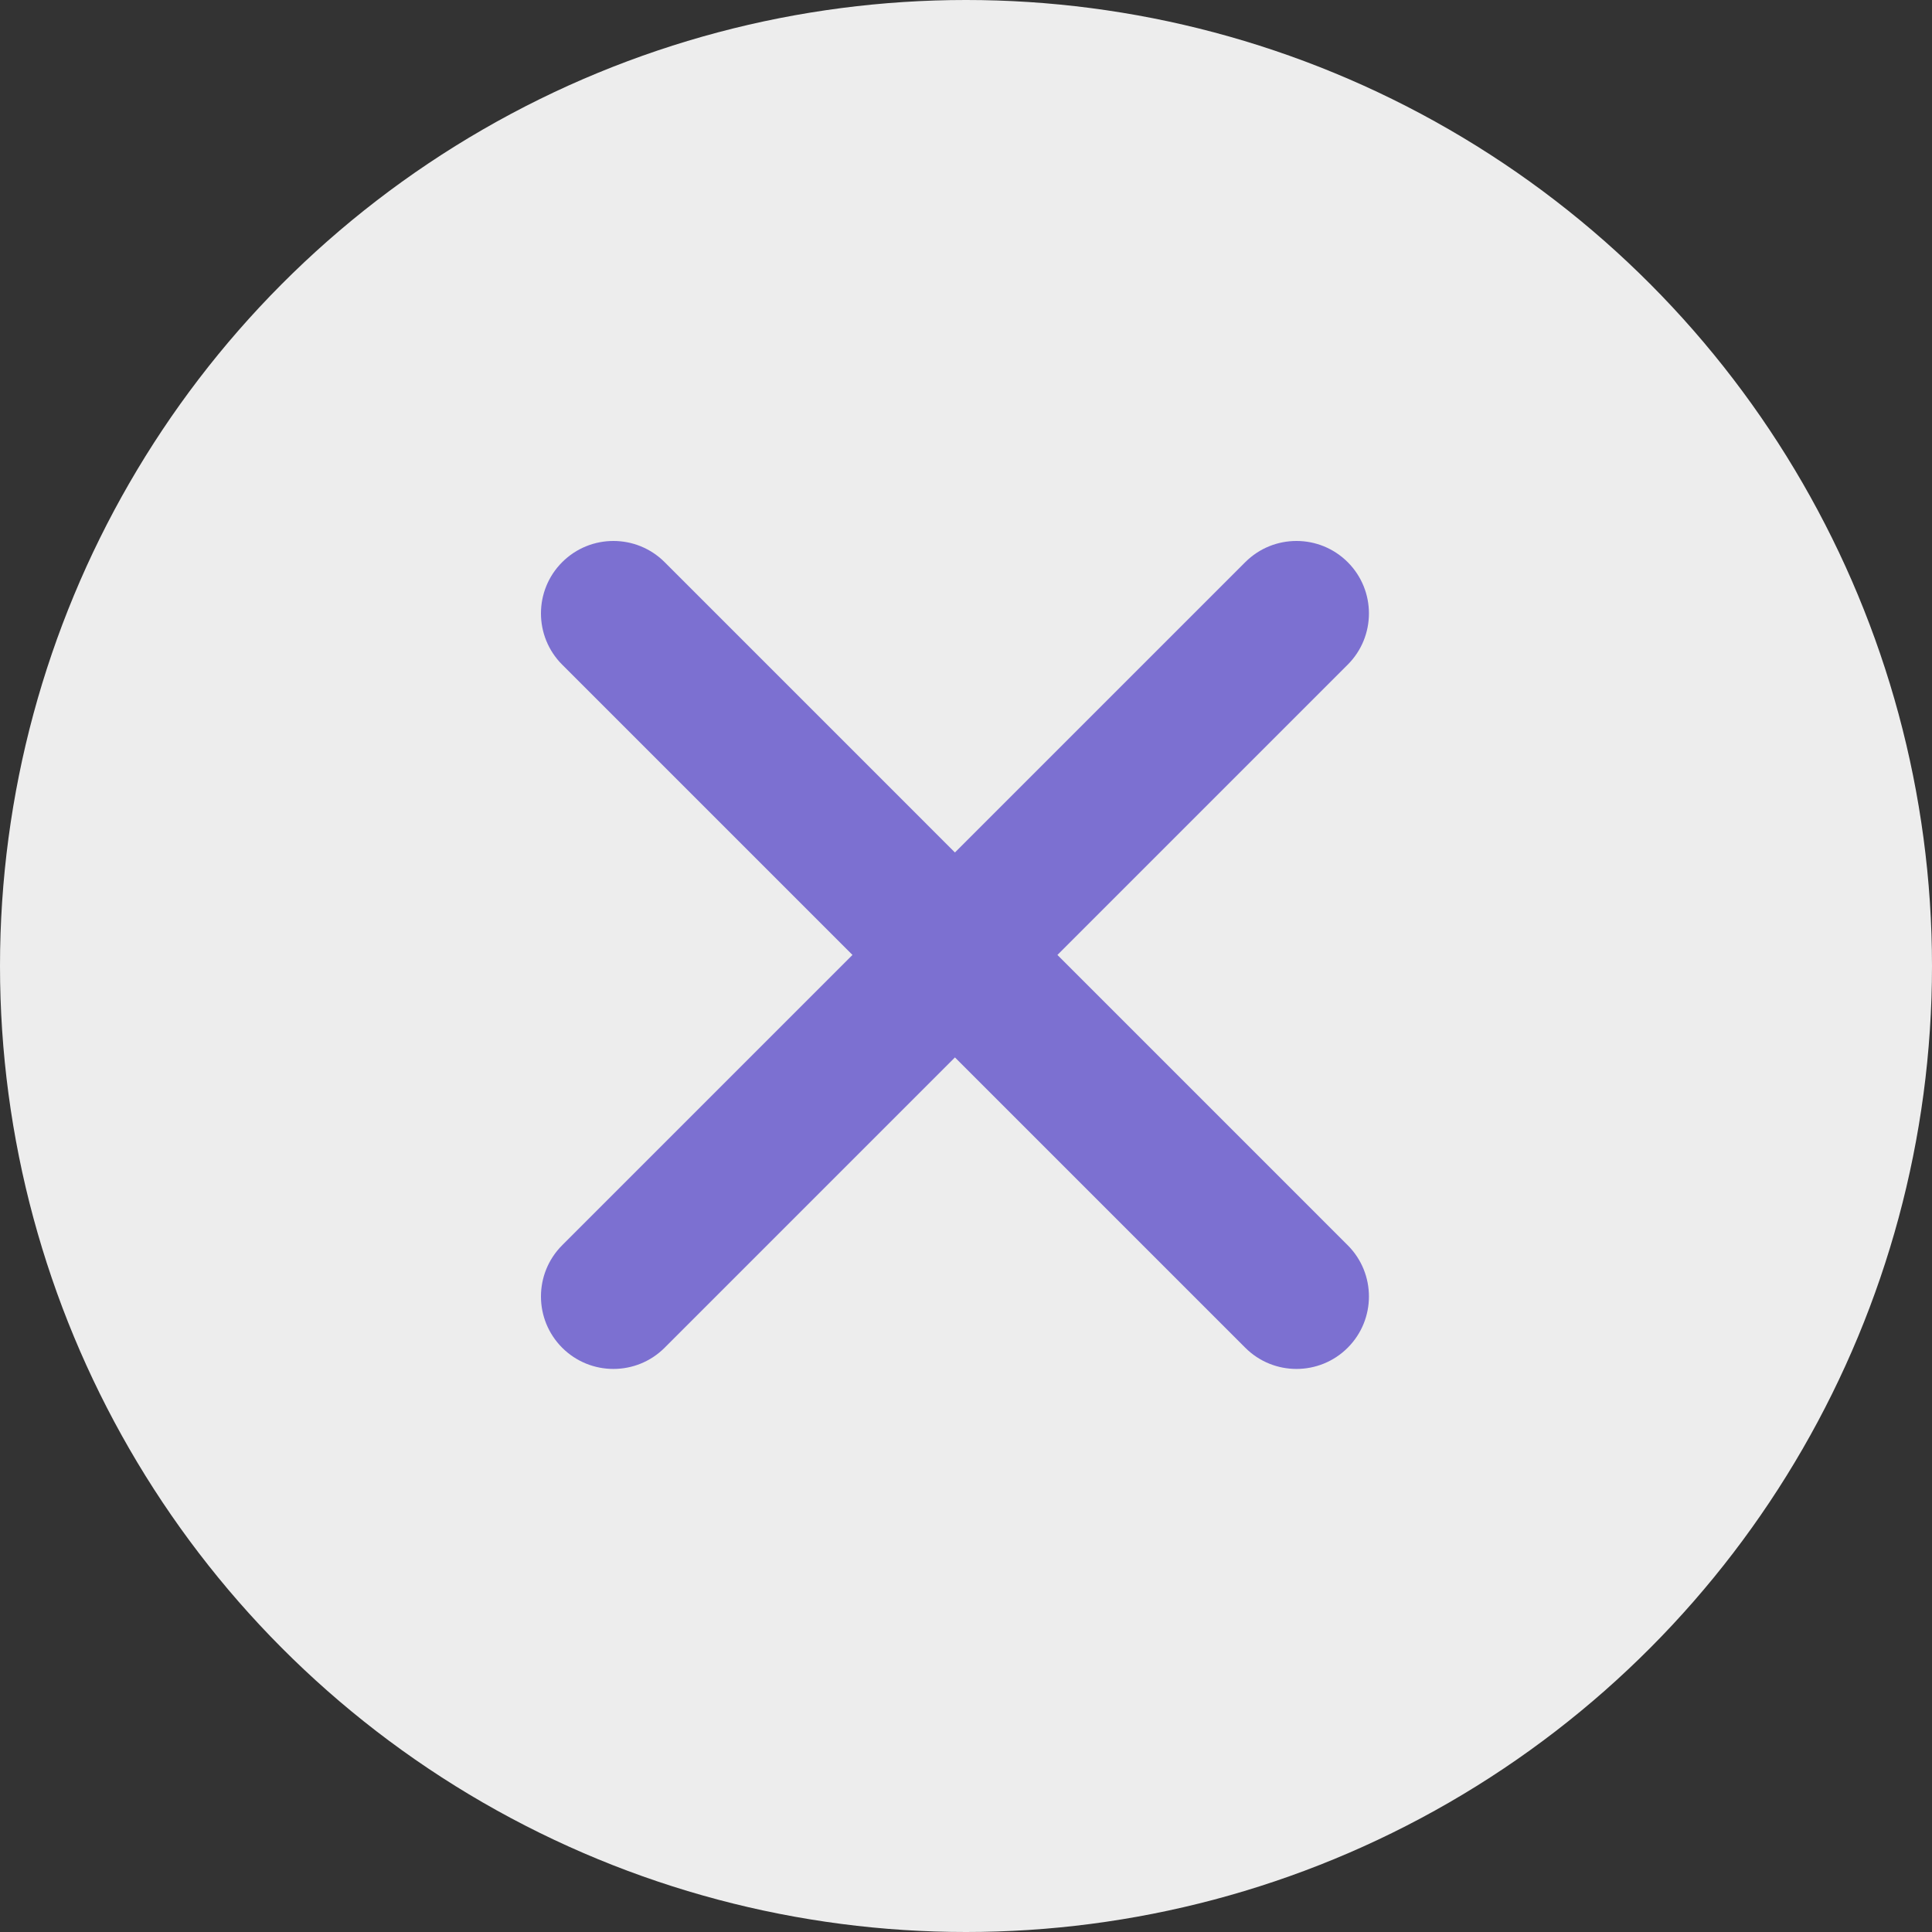
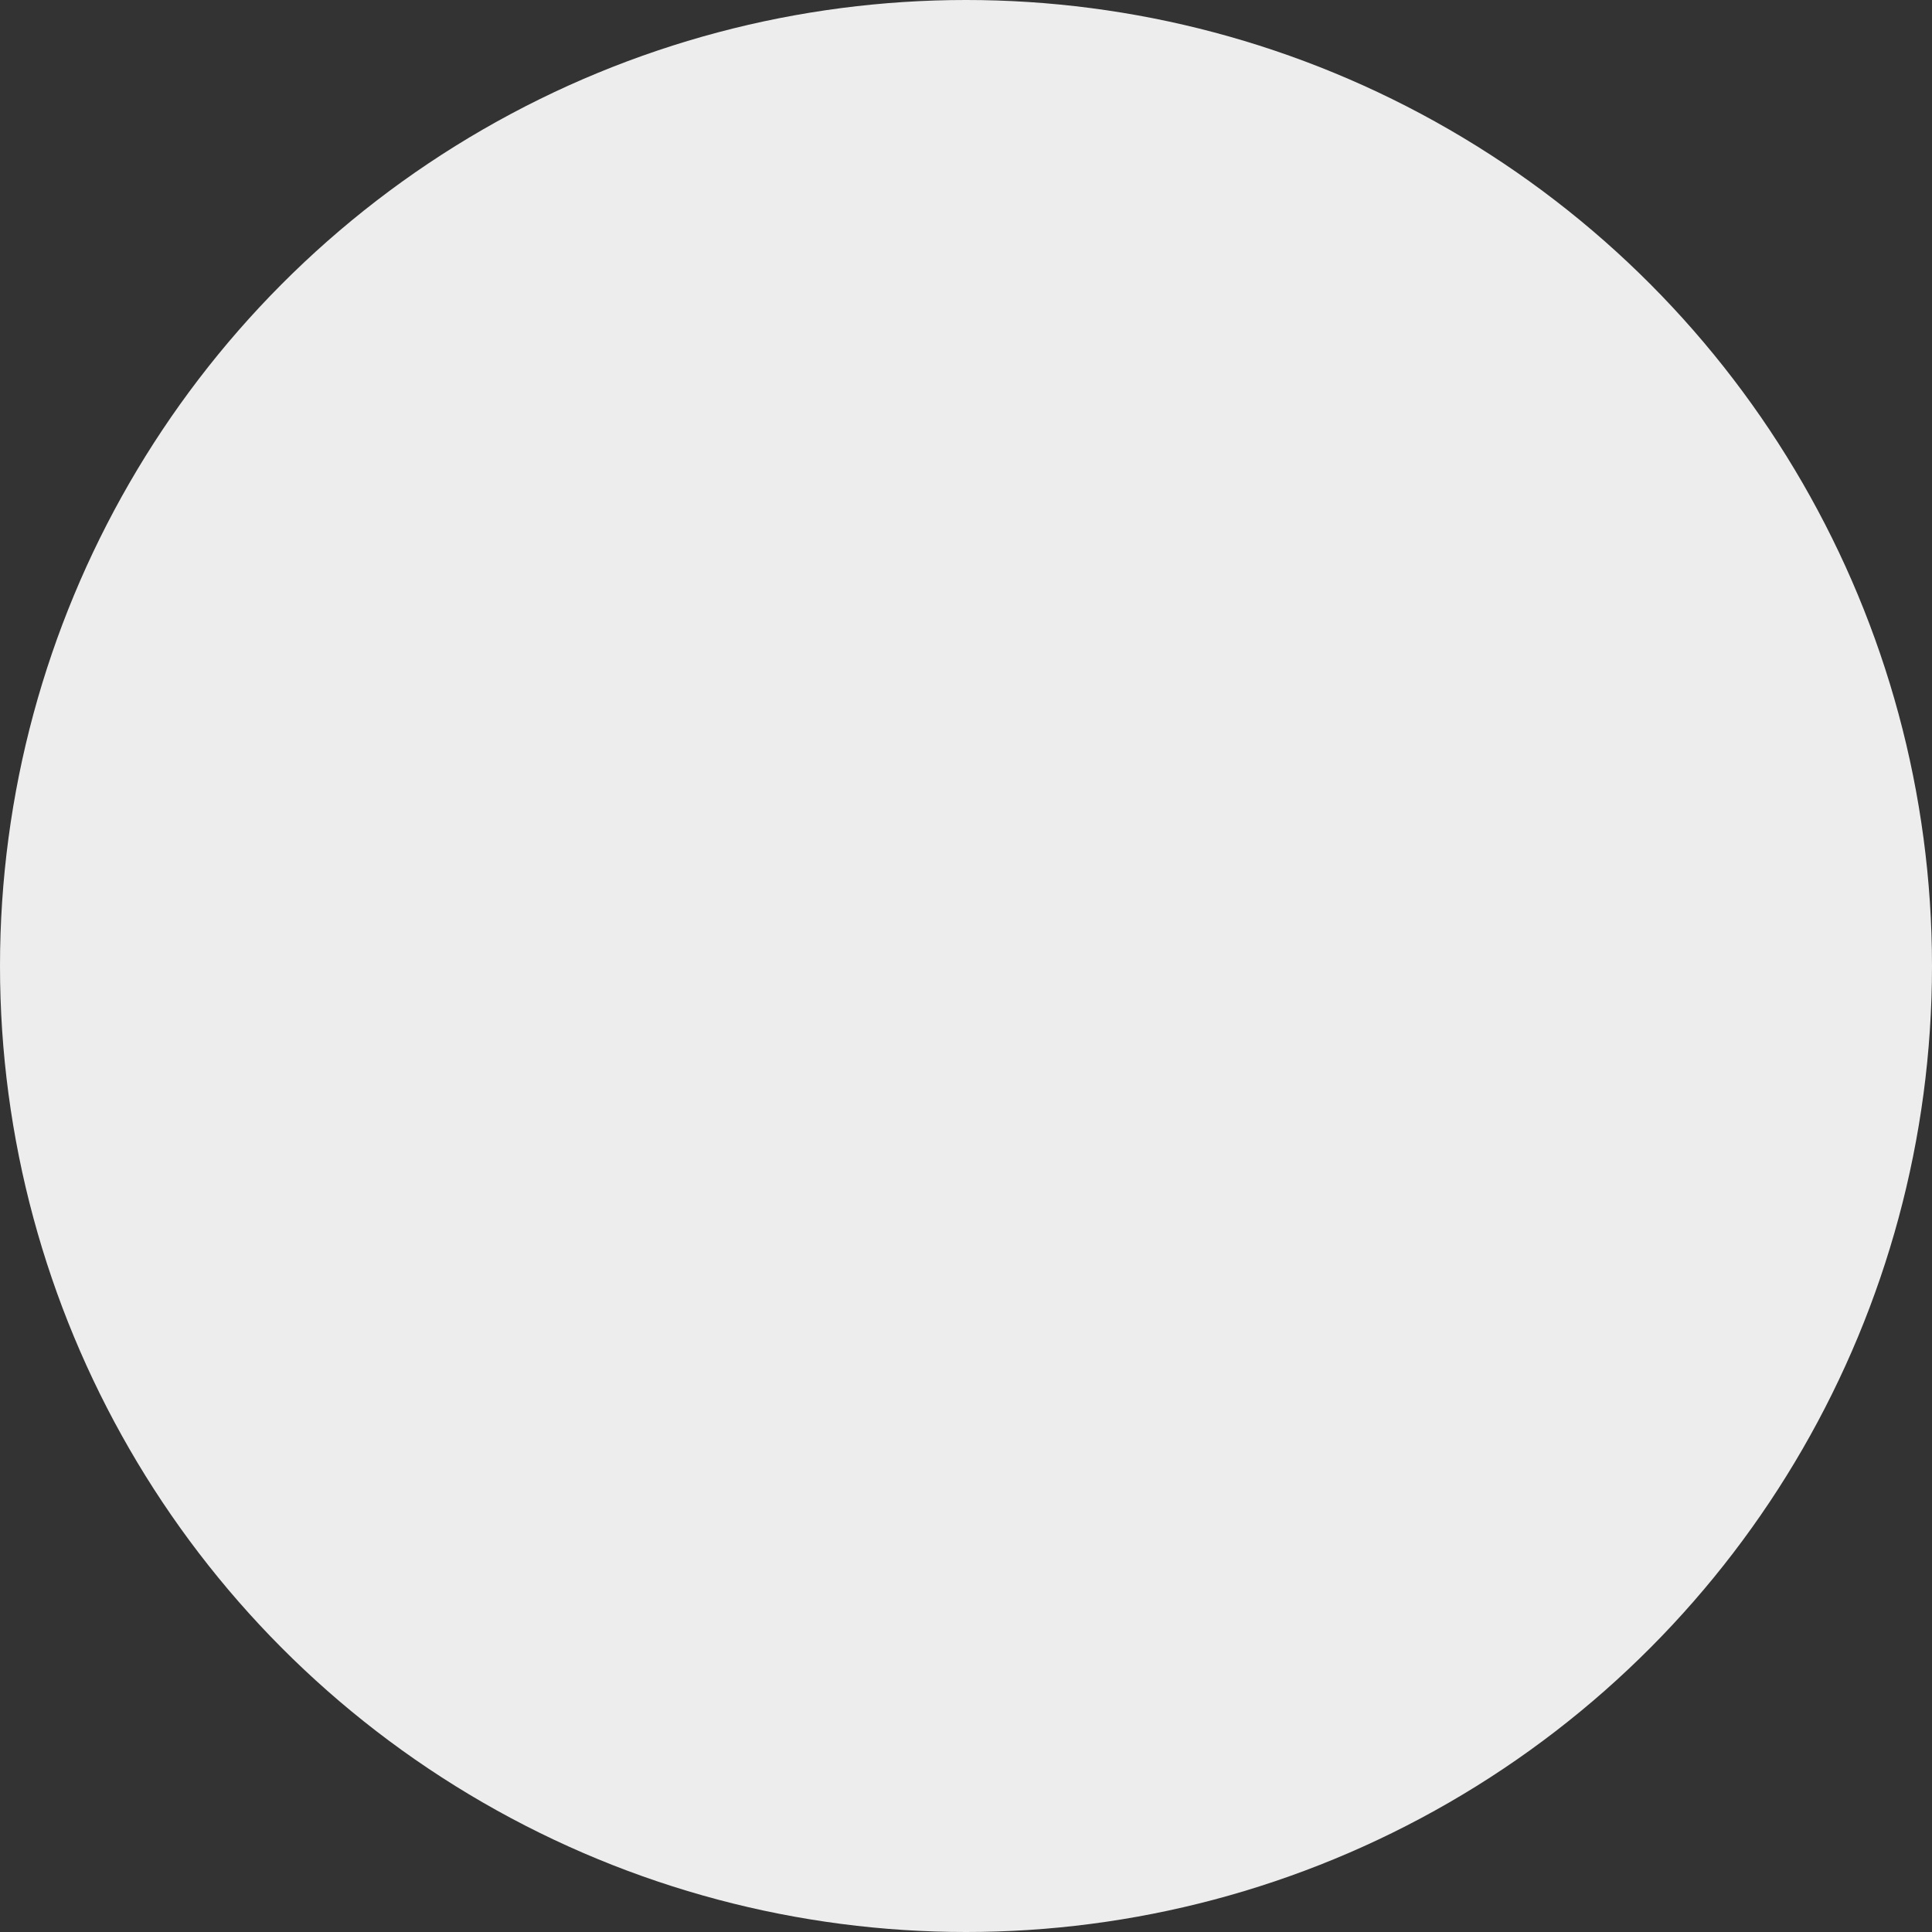
<svg xmlns="http://www.w3.org/2000/svg" width="50" height="50" viewBox="0 0 50 50" fill="none">
  <rect x="0" y="0" width="50" height="50" fill="#333333" stroke="none" />
  <circle cx="25" cy="25" r="25" fill="#EDEDED" />
-   <path d="M34.879 17.201C35.611 16.469 35.611 15.281 34.879 14.549C34.146 13.817 32.959 13.817 32.227 14.549L24.714 22.062L17.201 14.549C16.469 13.817 15.281 13.817 14.549 14.549C13.817 15.281 13.817 16.469 14.549 17.201L22.062 24.714L14.549 32.227C13.817 32.959 13.817 34.146 14.549 34.879C15.281 35.611 16.469 35.611 17.201 34.879L24.714 27.366L32.227 34.879C32.959 35.611 34.146 35.611 34.879 34.879C35.611 34.146 35.611 32.959 34.879 32.227L27.366 24.714L34.879 17.201Z" fill="#7C70D1" />
</svg>